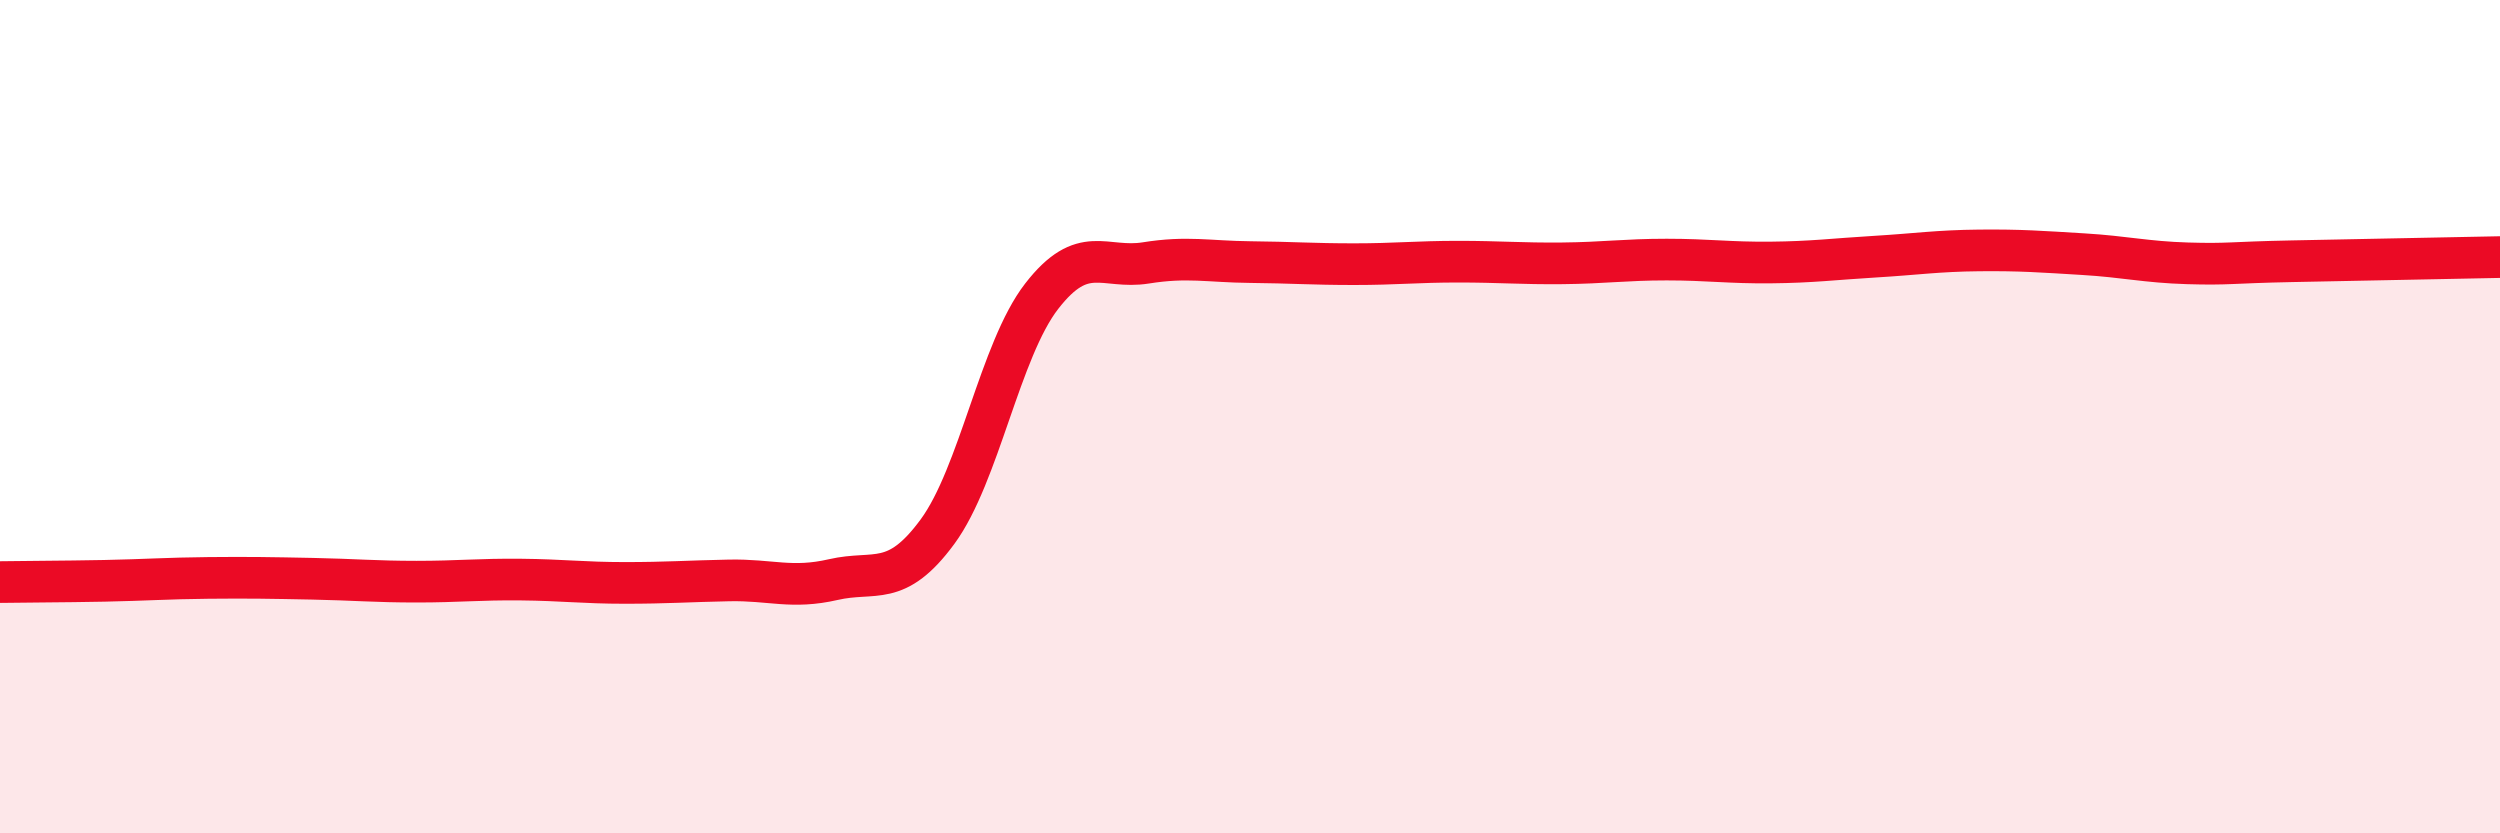
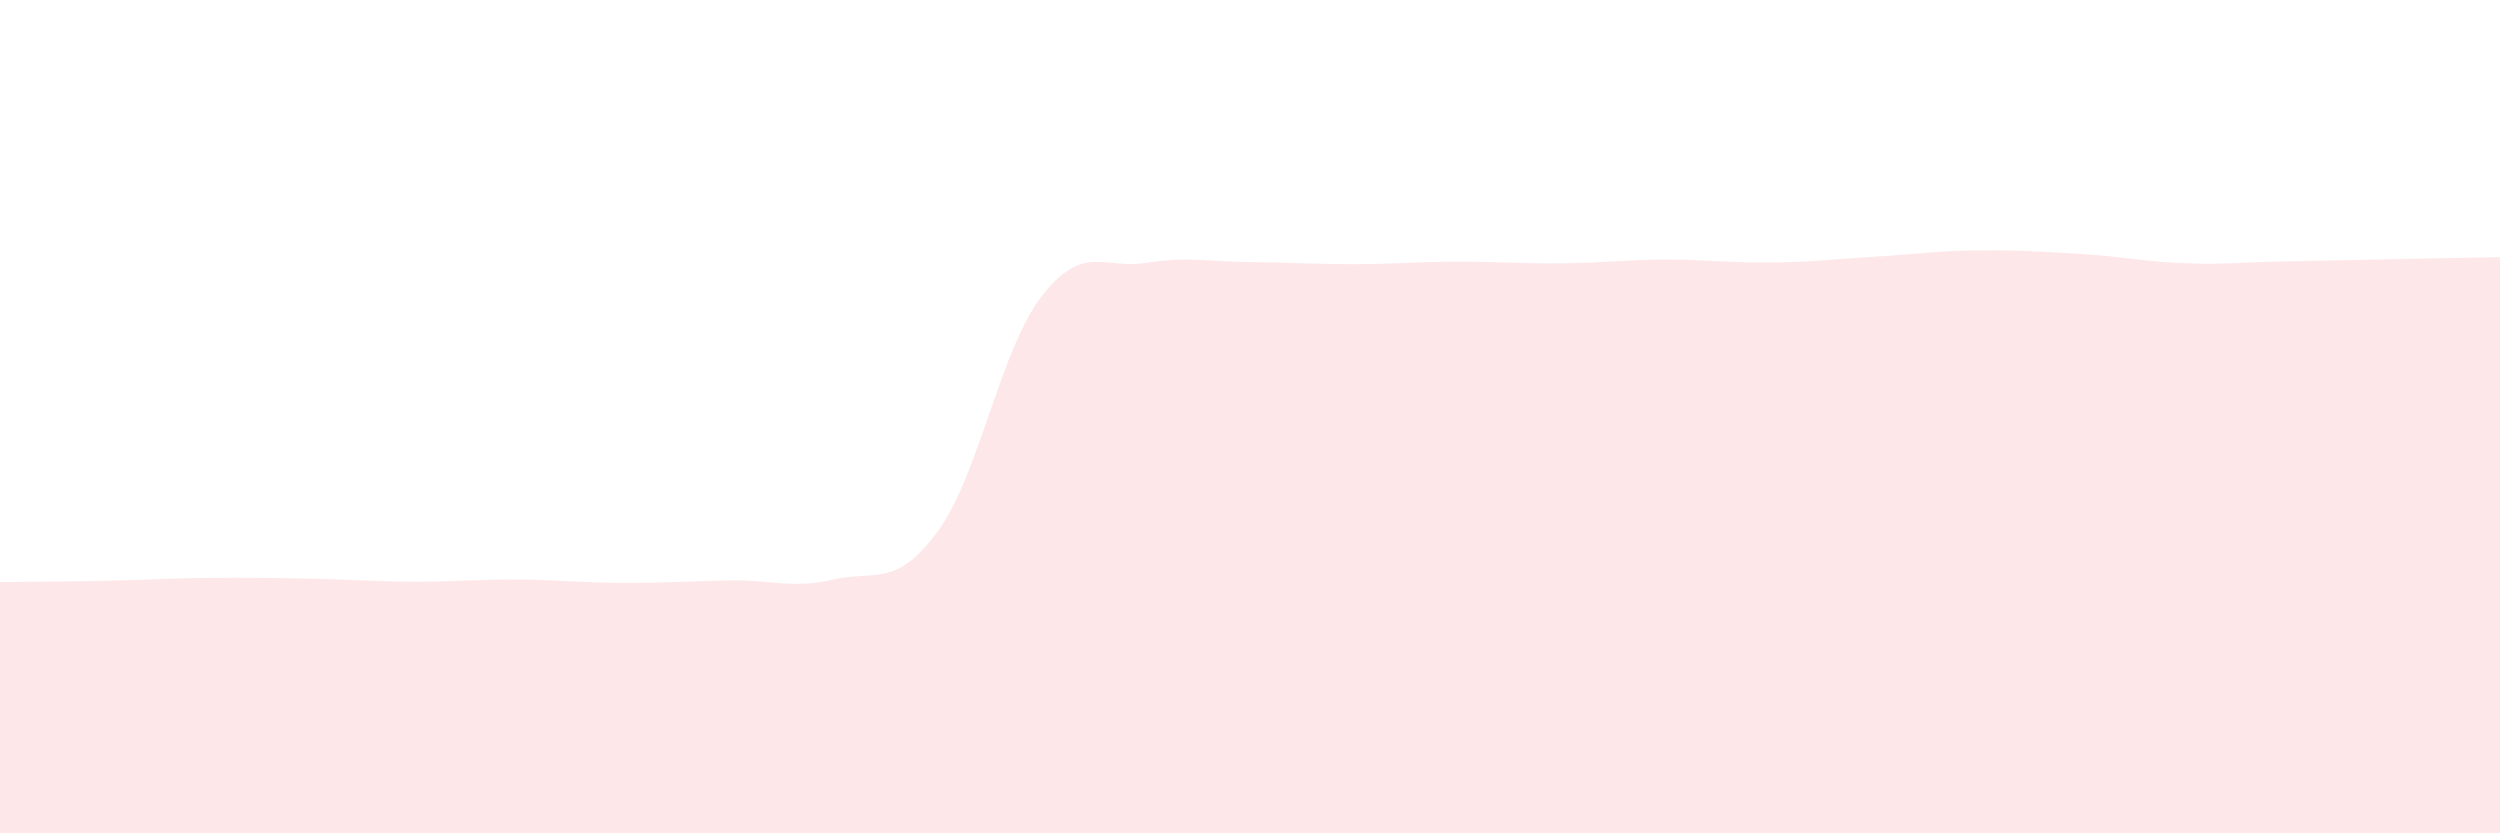
<svg xmlns="http://www.w3.org/2000/svg" width="60" height="20" viewBox="0 0 60 20">
  <path d="M 0,13.97 C 0.5,13.96 1.5,13.96 2.5,13.94 C 3.5,13.92 4,13.88 5,13.87 C 6,13.86 6.5,13.87 7.5,13.89 C 8.5,13.91 9,13.96 10,13.96 C 11,13.96 11.5,13.9 12.5,13.91 C 13.5,13.92 14,13.99 15,13.99 C 16,13.99 16.5,13.95 17.5,13.93 C 18.5,13.91 19,14.14 20,13.91 C 21,13.68 21.5,14.12 22.5,12.76 C 23.5,11.4 24,8.4 25,7.11 C 26,5.82 26.5,6.47 27.5,6.31 C 28.5,6.15 29,6.28 30,6.29 C 31,6.3 31.5,6.34 32.5,6.34 C 33.5,6.34 34,6.28 35,6.28 C 36,6.28 36.5,6.33 37.5,6.32 C 38.5,6.31 39,6.23 40,6.23 C 41,6.23 41.5,6.31 42.5,6.3 C 43.5,6.29 44,6.22 45,6.16 C 46,6.1 46.5,6.02 47.5,6.01 C 48.5,6 49,6.04 50,6.1 C 51,6.16 51.5,6.29 52.5,6.32 C 53.5,6.35 53.5,6.3 55,6.27 C 56.5,6.24 59,6.19 60,6.17L60 20L0 20Z" fill="#EB0A25" opacity="0.1" stroke-linecap="round" stroke-linejoin="round" />
-   <path d="M 0,13.97 C 0.5,13.96 1.5,13.96 2.5,13.94 C 3.5,13.92 4,13.88 5,13.87 C 6,13.86 6.5,13.87 7.5,13.89 C 8.5,13.91 9,13.96 10,13.96 C 11,13.96 11.5,13.9 12.5,13.91 C 13.5,13.92 14,13.99 15,13.99 C 16,13.99 16.5,13.95 17.5,13.93 C 18.5,13.91 19,14.14 20,13.91 C 21,13.68 21.5,14.12 22.5,12.76 C 23.5,11.4 24,8.4 25,7.11 C 26,5.82 26.5,6.47 27.5,6.31 C 28.5,6.15 29,6.28 30,6.29 C 31,6.3 31.5,6.34 32.5,6.34 C 33.5,6.34 34,6.28 35,6.28 C 36,6.28 36.5,6.33 37.5,6.32 C 38.5,6.31 39,6.23 40,6.23 C 41,6.23 41.5,6.31 42.5,6.3 C 43.5,6.29 44,6.22 45,6.16 C 46,6.1 46.5,6.02 47.5,6.01 C 48.5,6 49,6.04 50,6.1 C 51,6.16 51.5,6.29 52.5,6.32 C 53.5,6.35 53.5,6.3 55,6.27 C 56.5,6.24 59,6.19 60,6.17" stroke="#EB0A25" stroke-width="1" fill="none" stroke-linecap="round" stroke-linejoin="round" />
</svg>